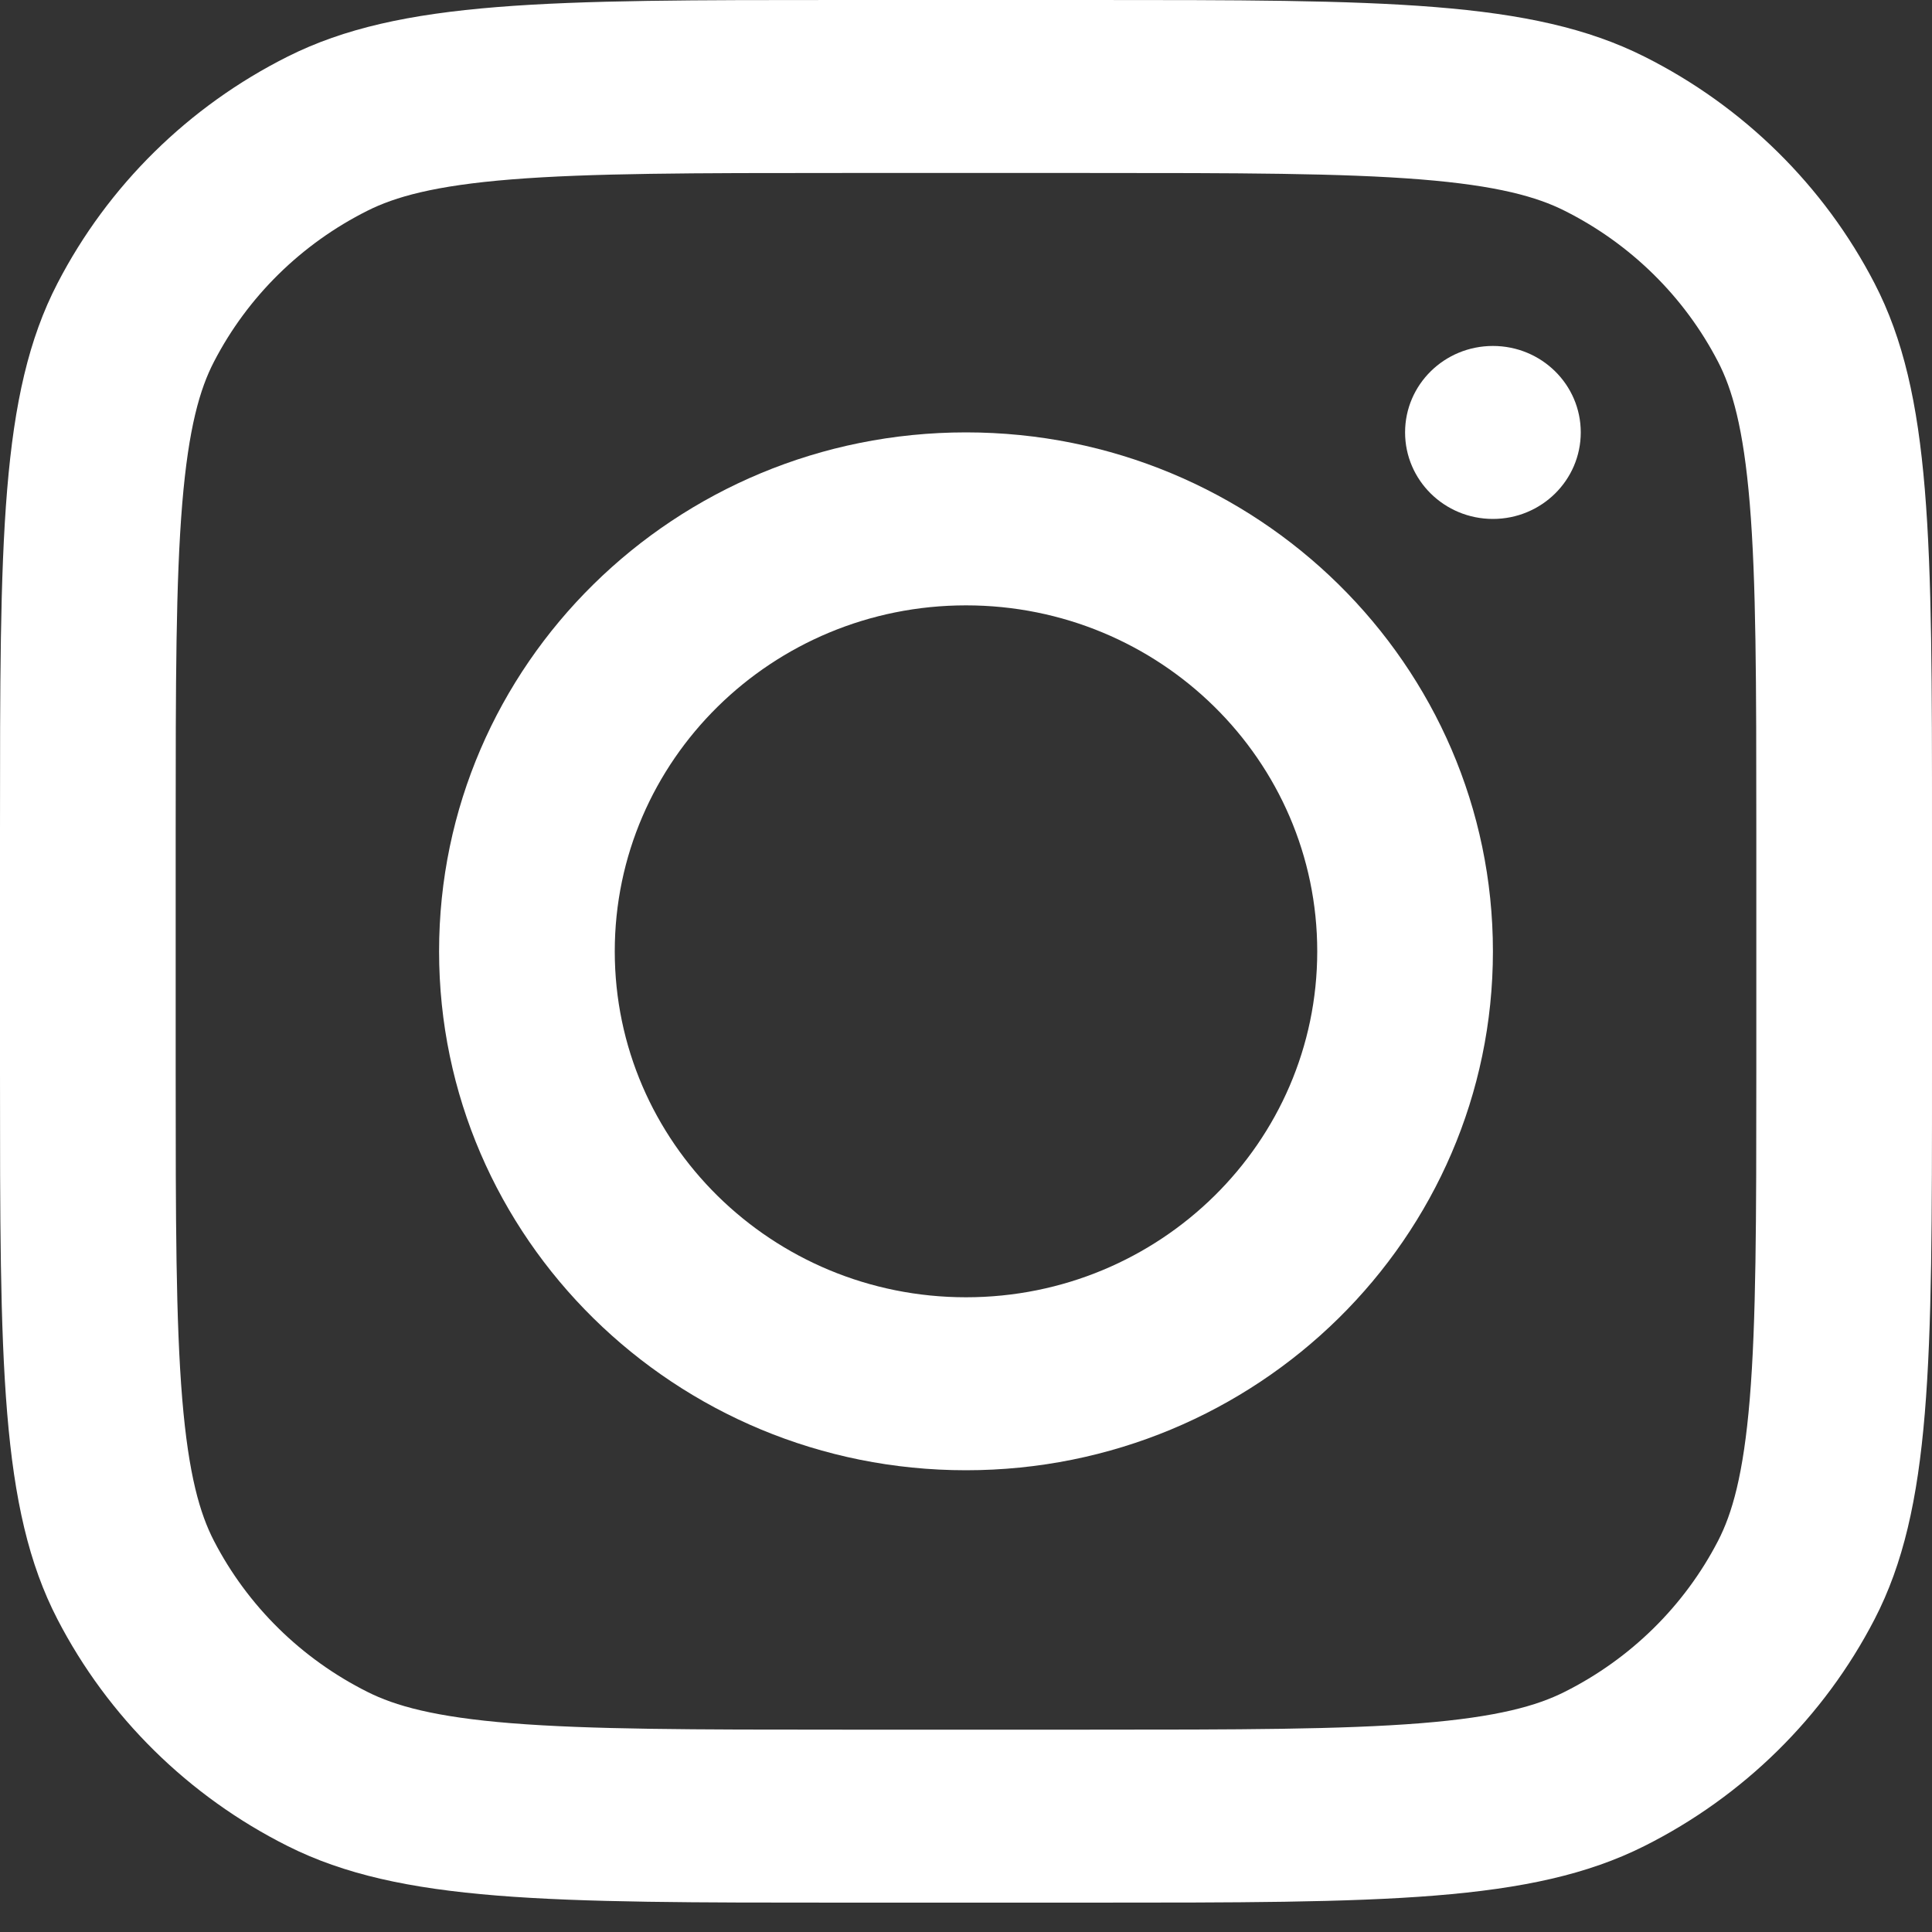
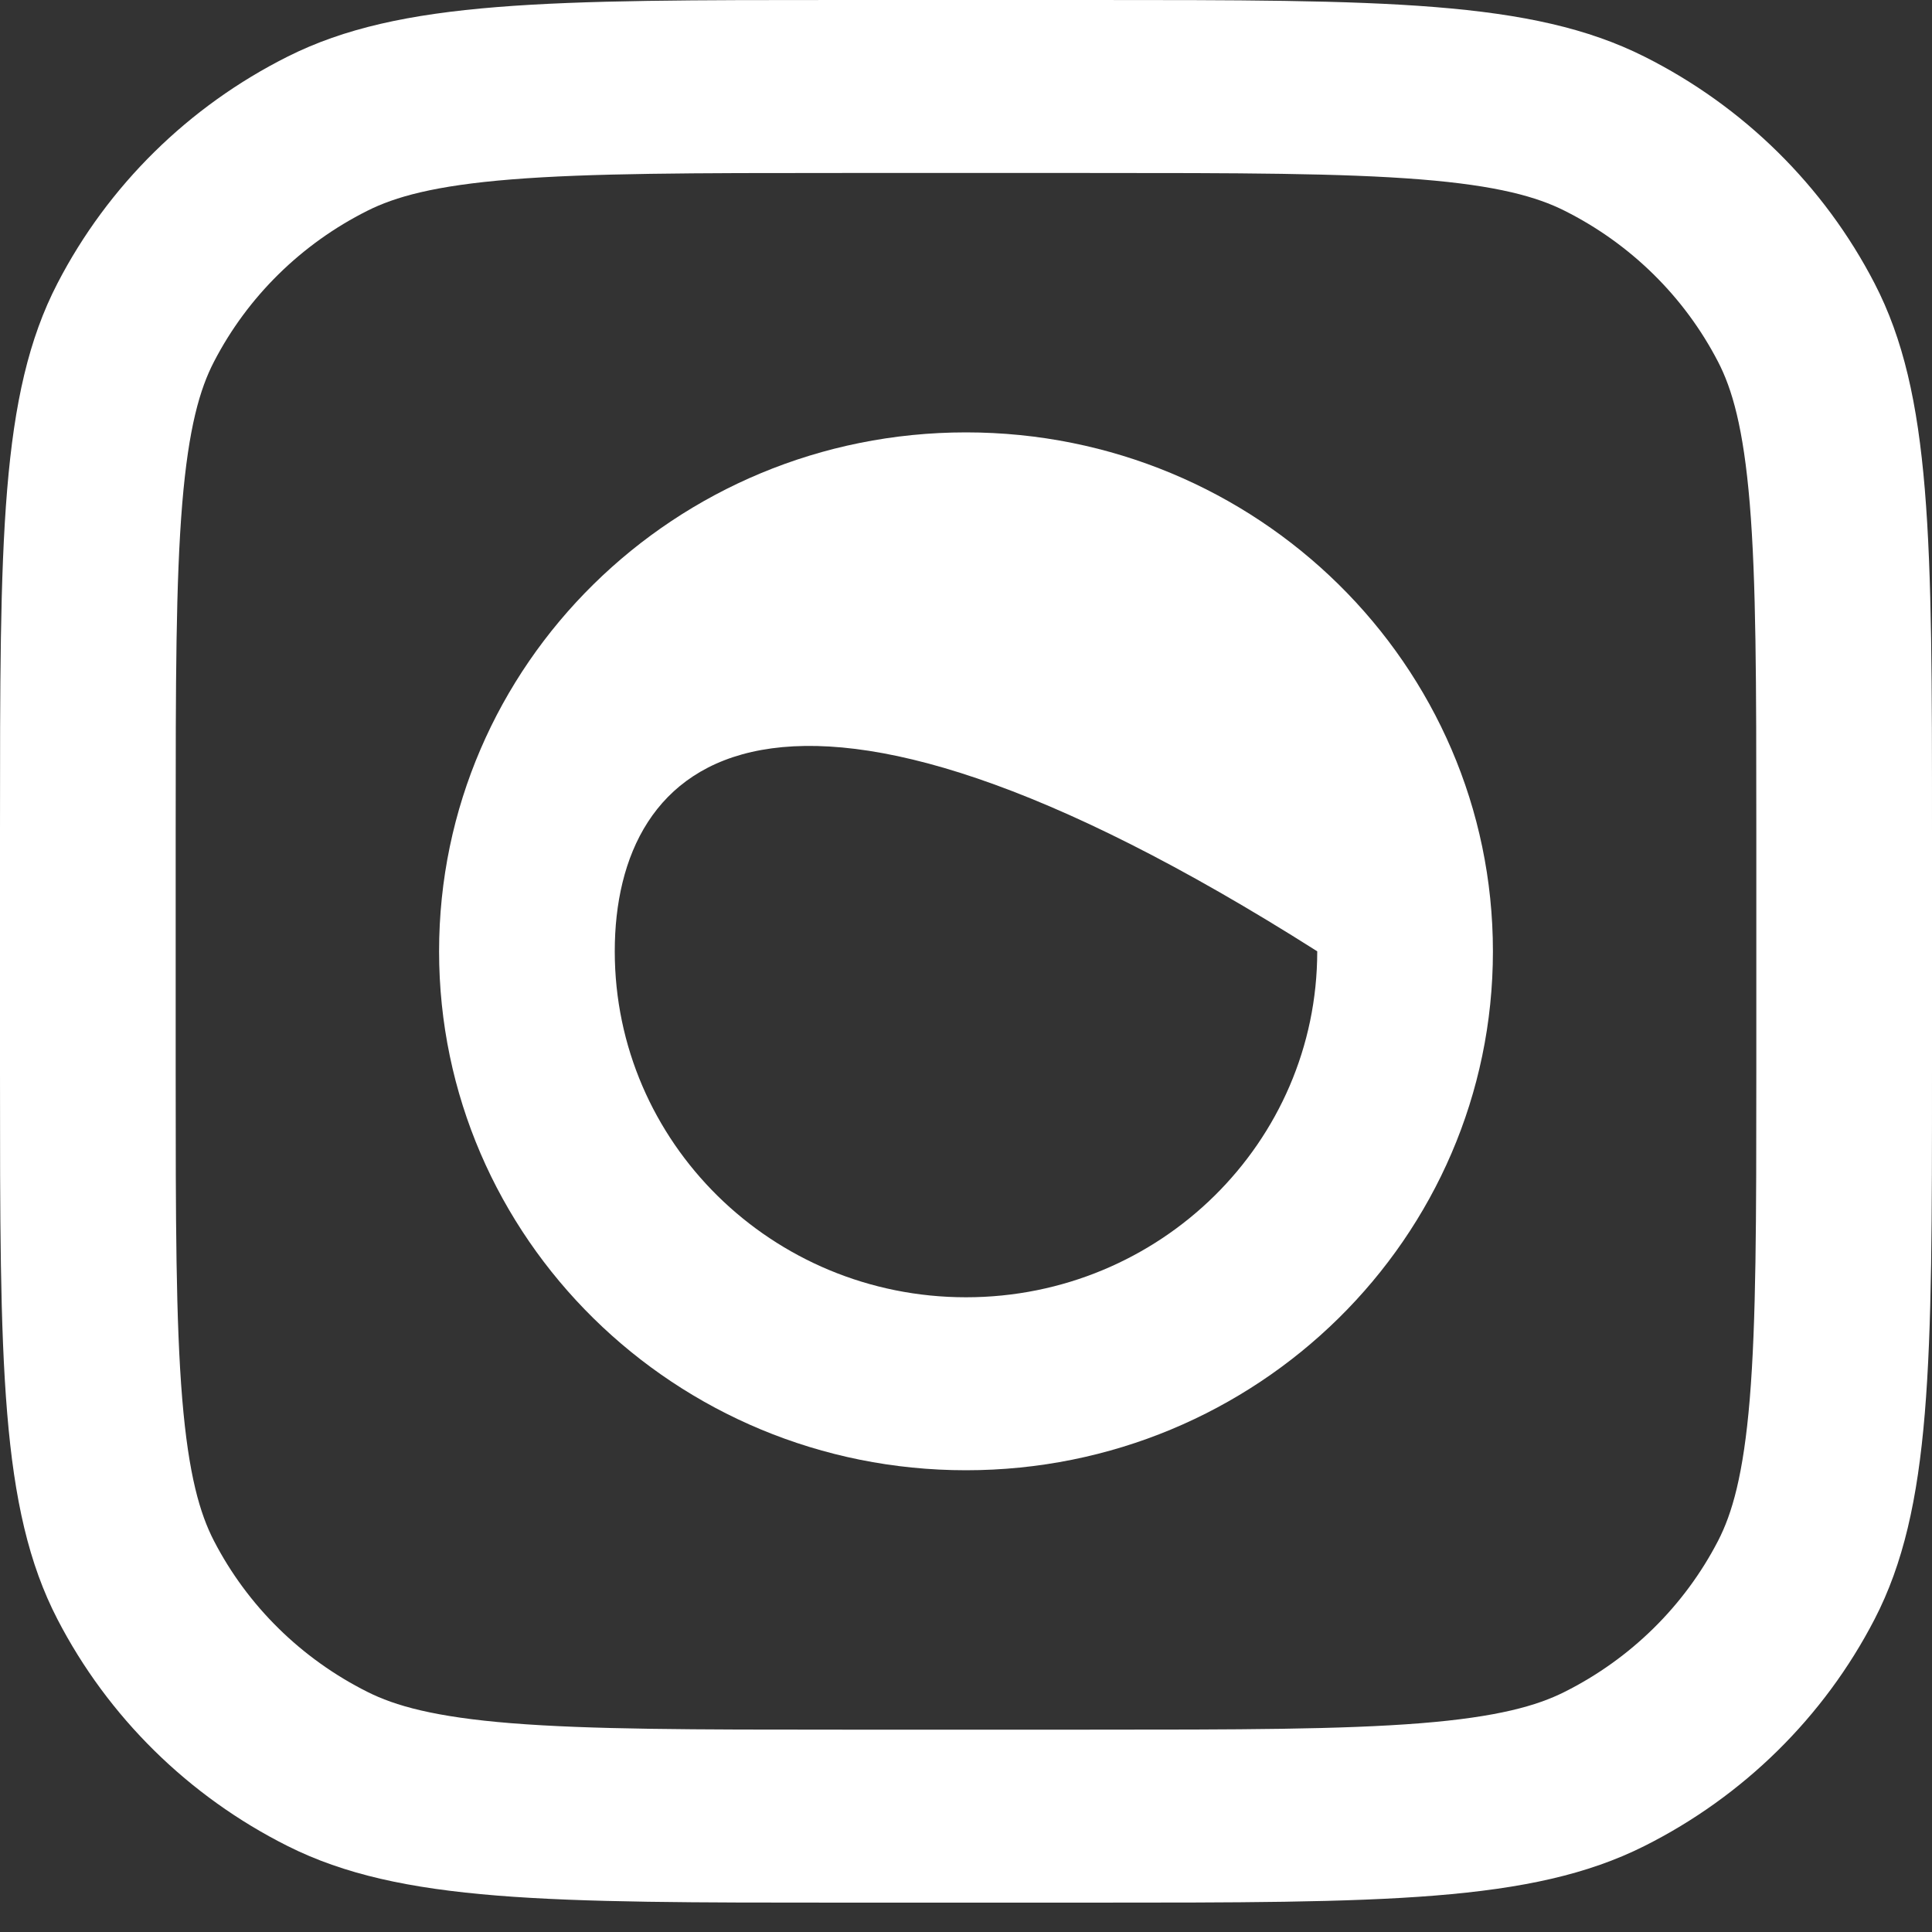
<svg xmlns="http://www.w3.org/2000/svg" width="15" height="15" viewBox="0 0 15 15" fill="none">
  <rect x="0" y="0" width="15" height="15" fill="#333333" stroke="none" />
-   <path fill-rule="evenodd" clip-rule="evenodd" d="M7.5 11.415C9.759 11.415 11.591 9.611 11.591 7.386C11.591 5.161 9.759 3.357 7.5 3.357C5.241 3.357 3.409 5.161 3.409 7.386C3.409 9.611 5.241 11.415 7.5 11.415ZM7.5 10.072C9.006 10.072 10.227 8.869 10.227 7.386C10.227 5.903 9.006 4.7 7.5 4.7C5.994 4.7 4.773 5.903 4.773 7.386C4.773 8.869 5.994 10.072 7.5 10.072Z" fill="white" />
-   <path d="M11.591 2.686C11.214 2.686 10.909 2.986 10.909 3.357C10.909 3.728 11.214 4.029 11.591 4.029C11.968 4.029 12.273 3.728 12.273 3.357C12.273 2.986 11.968 2.686 11.591 2.686Z" fill="white" />
+   <path fill-rule="evenodd" clip-rule="evenodd" d="M7.5 11.415C9.759 11.415 11.591 9.611 11.591 7.386C11.591 5.161 9.759 3.357 7.5 3.357C5.241 3.357 3.409 5.161 3.409 7.386C3.409 9.611 5.241 11.415 7.5 11.415ZM7.5 10.072C9.006 10.072 10.227 8.869 10.227 7.386C5.994 4.7 4.773 5.903 4.773 7.386C4.773 8.869 5.994 10.072 7.5 10.072Z" fill="white" />
  <path fill-rule="evenodd" clip-rule="evenodd" d="M0.446 2.2C0 3.061 0 4.19 0 6.446V8.326C0 10.582 0 11.71 0.446 12.572C0.838 13.33 1.464 13.947 2.234 14.333C3.109 14.772 4.254 14.772 6.545 14.772H8.455C10.746 14.772 11.891 14.772 12.766 14.333C13.536 13.947 14.162 13.33 14.554 12.572C15 11.71 15 10.582 15 8.326V6.446C15 4.19 15 3.061 14.554 2.2C14.162 1.442 13.536 0.825 12.766 0.439C11.891 0 10.746 0 8.455 0H6.545C4.254 0 3.109 0 2.234 0.439C1.464 0.825 0.838 1.442 0.446 2.2ZM8.455 1.343H6.545C5.377 1.343 4.583 1.344 3.97 1.393C3.372 1.441 3.066 1.529 2.853 1.636C2.34 1.893 1.922 2.304 1.661 2.809C1.552 3.019 1.464 3.32 1.415 3.909C1.365 4.514 1.364 5.296 1.364 6.446V8.326C1.364 9.476 1.365 10.258 1.415 10.863C1.464 11.451 1.552 11.752 1.661 11.963C1.922 12.468 2.34 12.879 2.853 13.136C3.066 13.243 3.372 13.331 3.97 13.379C4.583 13.428 5.377 13.429 6.545 13.429H8.455C9.623 13.429 10.417 13.428 11.03 13.379C11.628 13.331 11.934 13.243 12.147 13.136C12.66 12.879 13.078 12.468 13.339 11.963C13.448 11.752 13.536 11.451 13.585 10.863C13.635 10.258 13.636 9.476 13.636 8.326V6.446C13.636 5.296 13.635 4.514 13.585 3.909C13.536 3.32 13.448 3.019 13.339 2.809C13.078 2.304 12.66 1.893 12.147 1.636C11.934 1.529 11.628 1.441 11.03 1.393C10.417 1.344 9.623 1.343 8.455 1.343Z" fill="white" />
</svg>